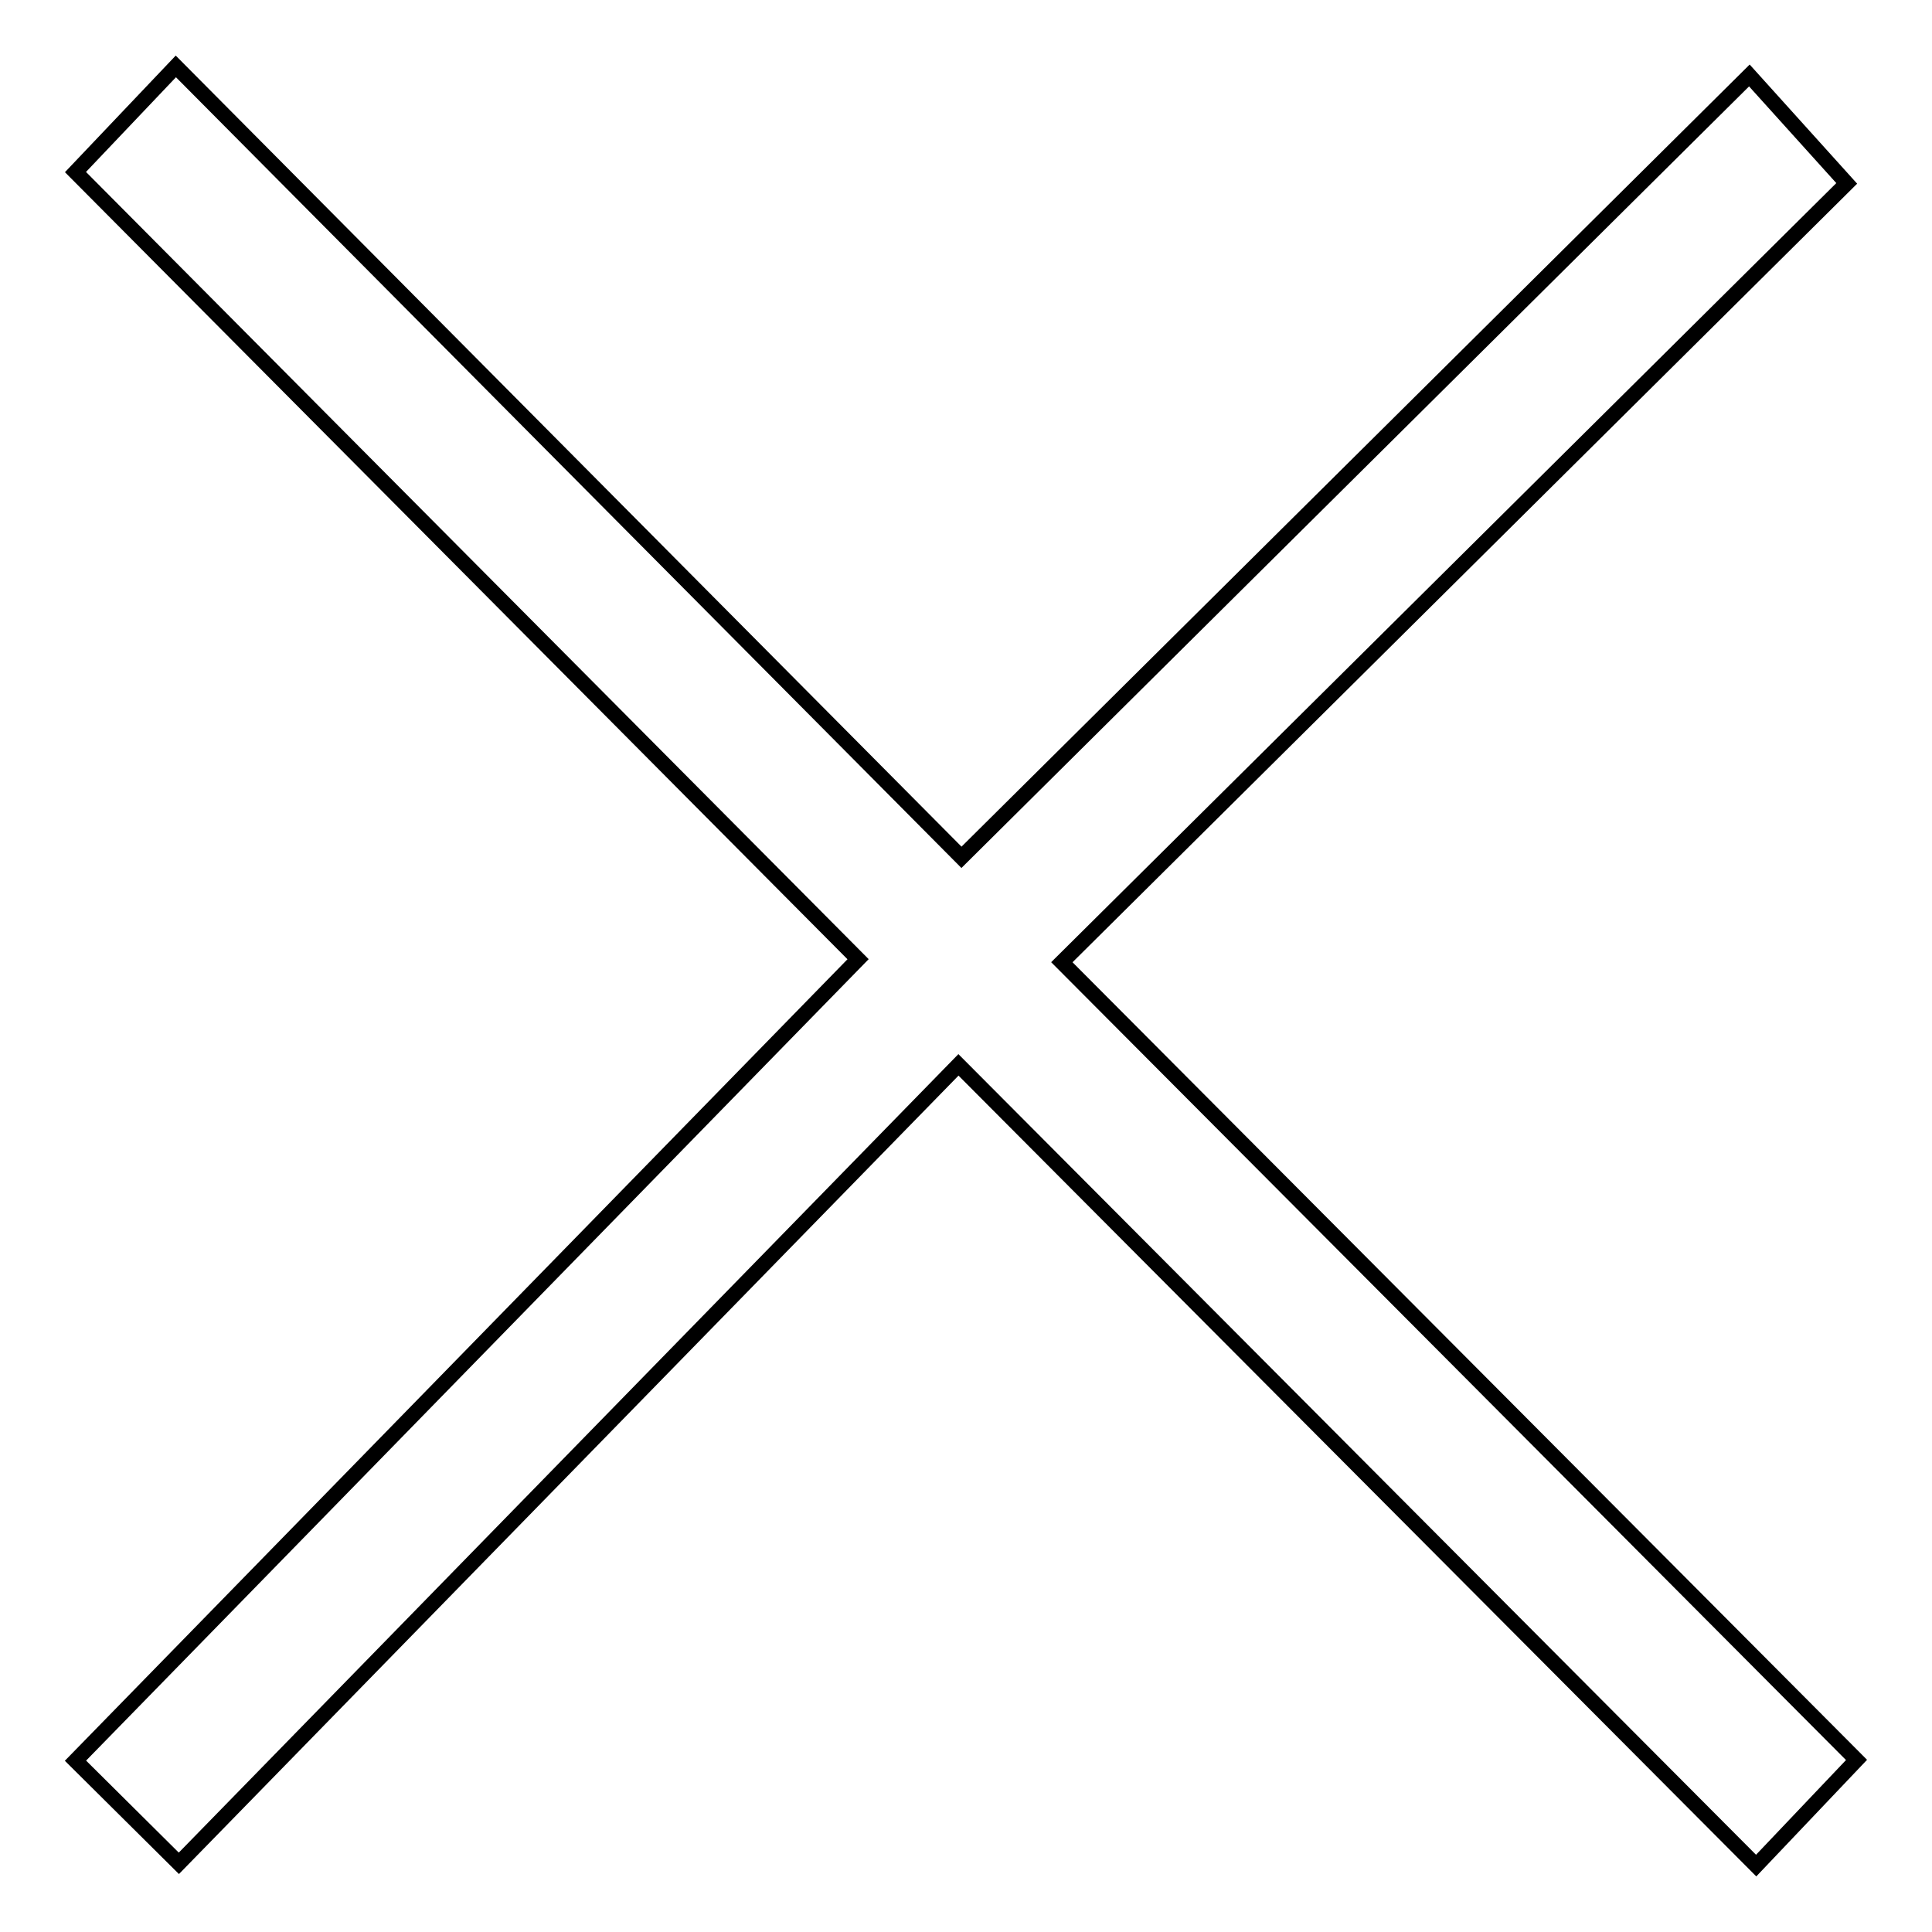
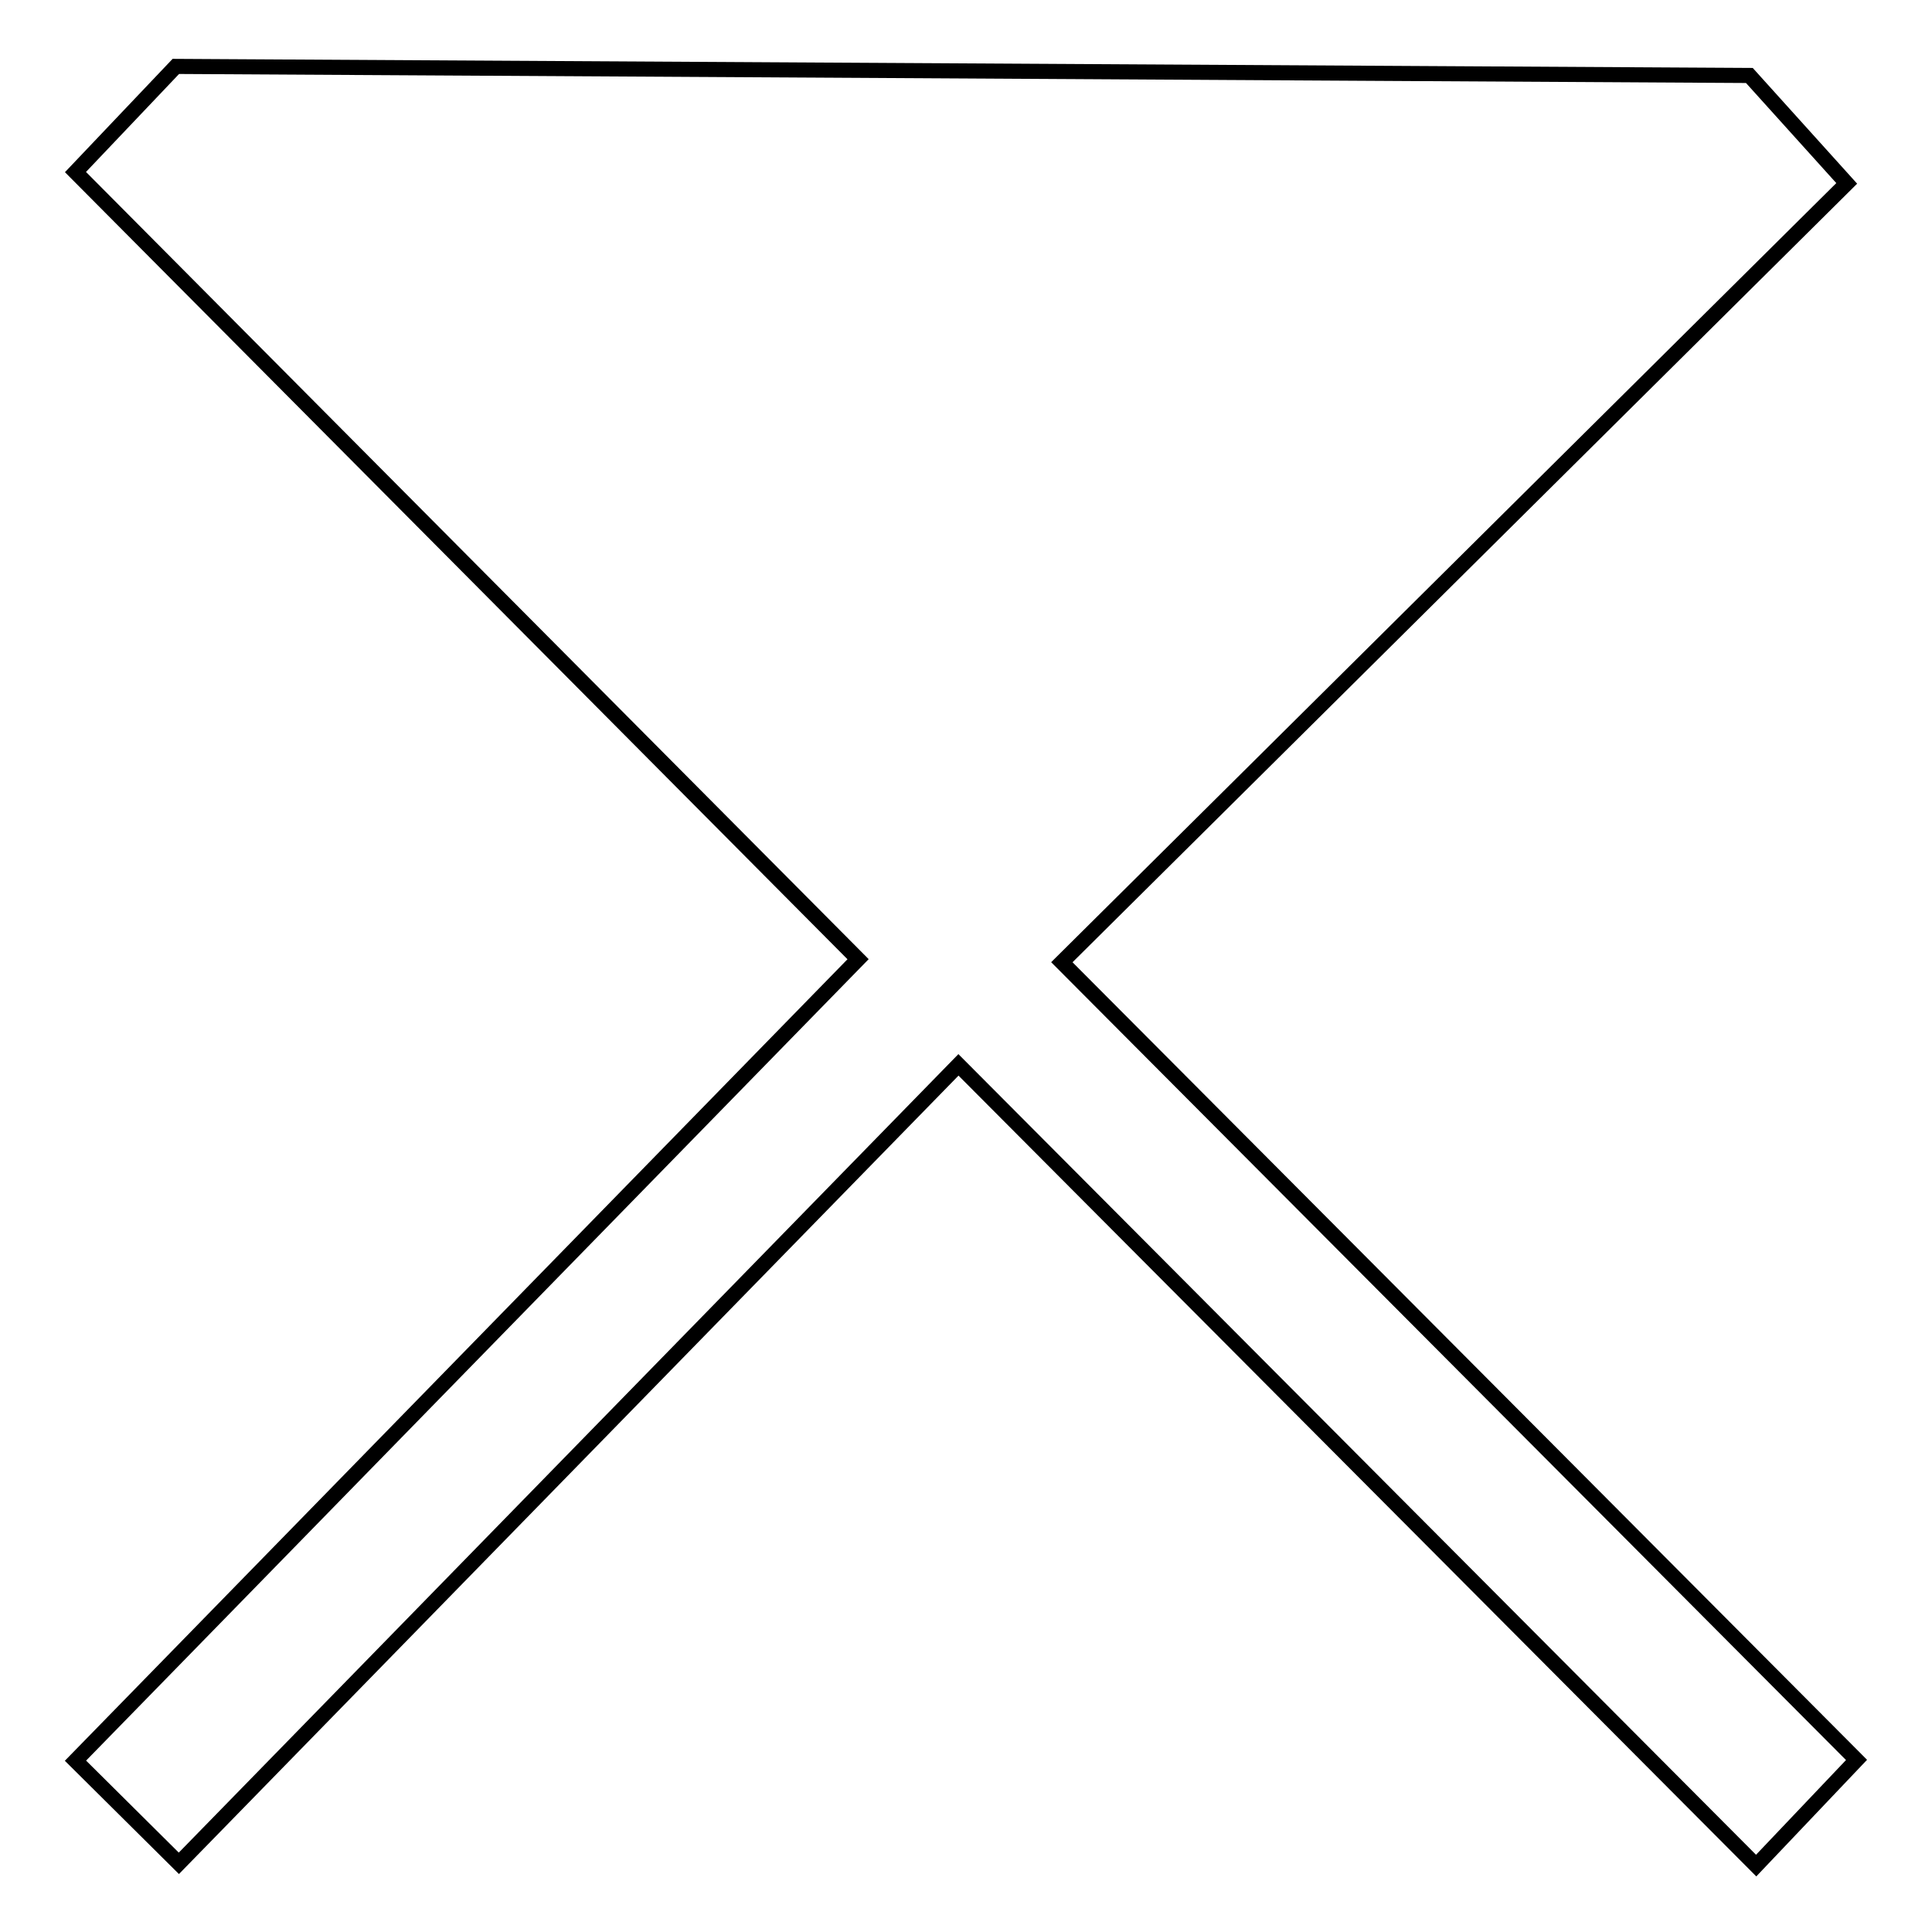
<svg xmlns="http://www.w3.org/2000/svg" version="1.1" x="0px" y="0px" viewBox="0 0 256 256" enable-background="new 0 0 256 256" xml:space="preserve">
  <g>
-     <path stroke-width="2" fill-opacity="0" stroke="#000000" d="M244.7,24.3l-104,103.2L246,233.2l-13.3,14L127,141.1L23.7,246.9L10,233.3l103.7-106.2L10,22.8l13.3-14 l104.1,104.8L231.8,10L244.7,24.3z" />
+     <path stroke-width="2" fill-opacity="0" stroke="#000000" d="M244.7,24.3l-104,103.2L246,233.2l-13.3,14L127,141.1L23.7,246.9L10,233.3l103.7-106.2L10,22.8l13.3-14 L231.8,10L244.7,24.3z" />
  </g>
</svg>